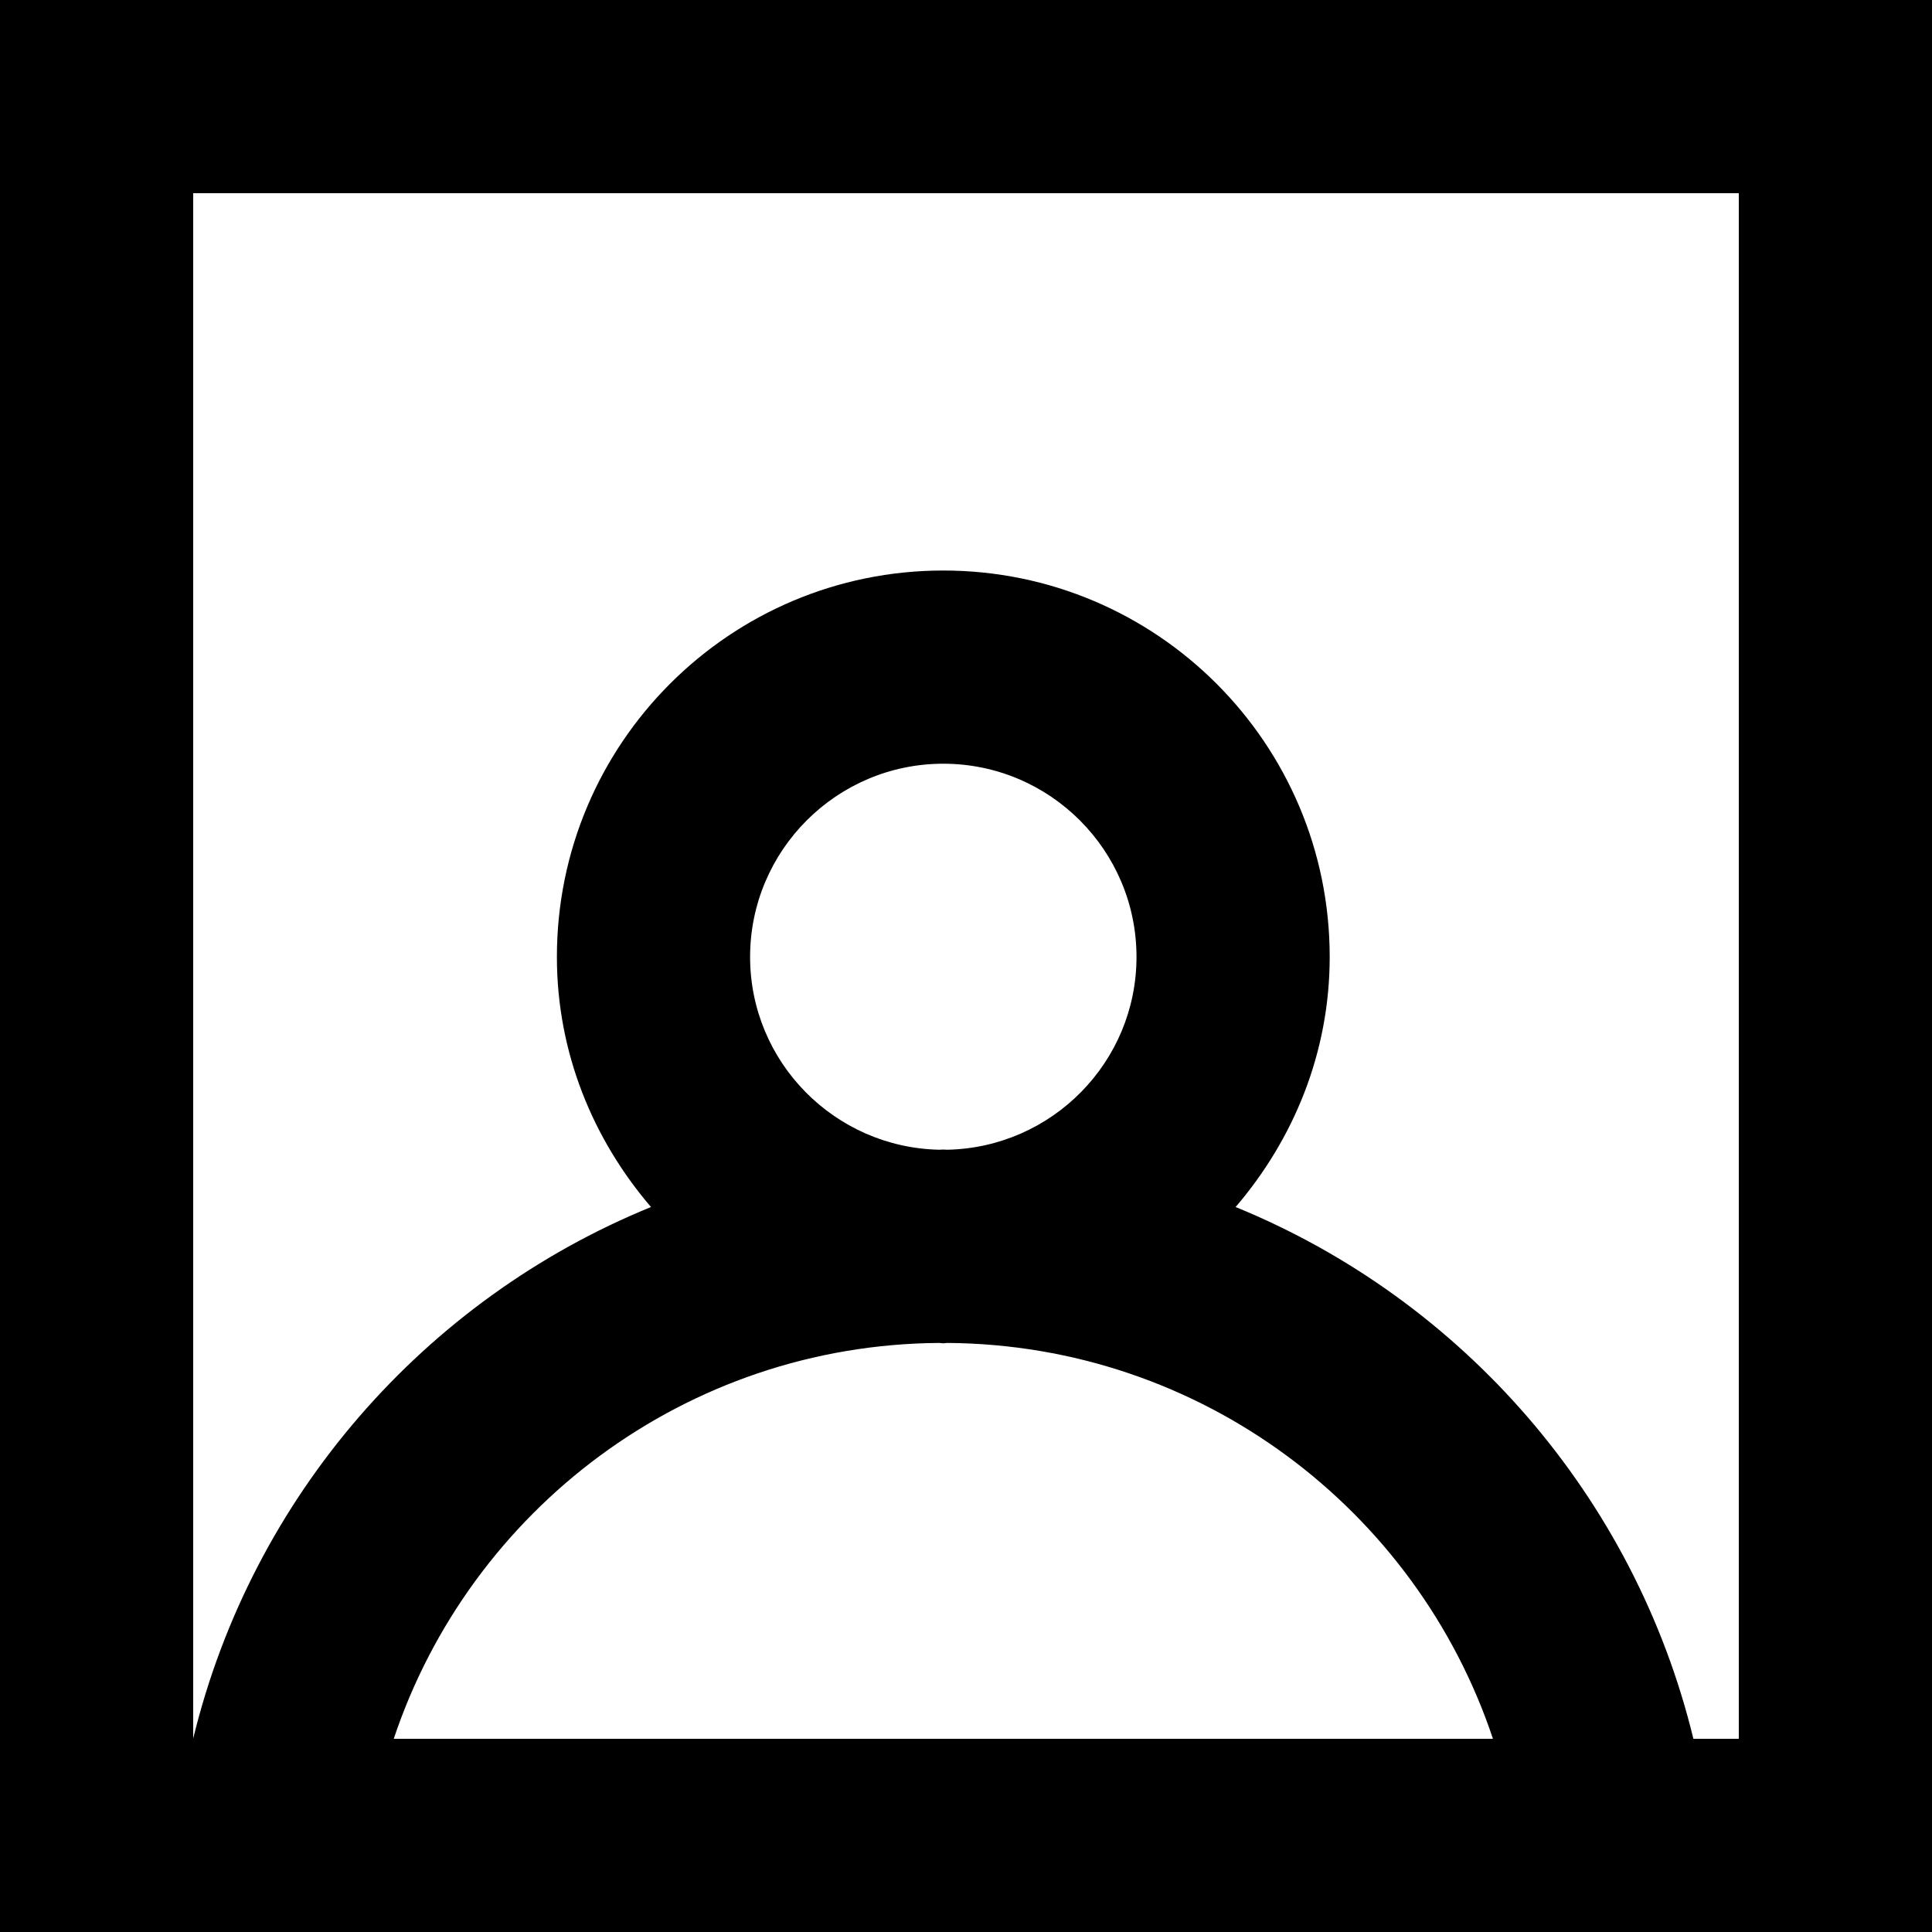
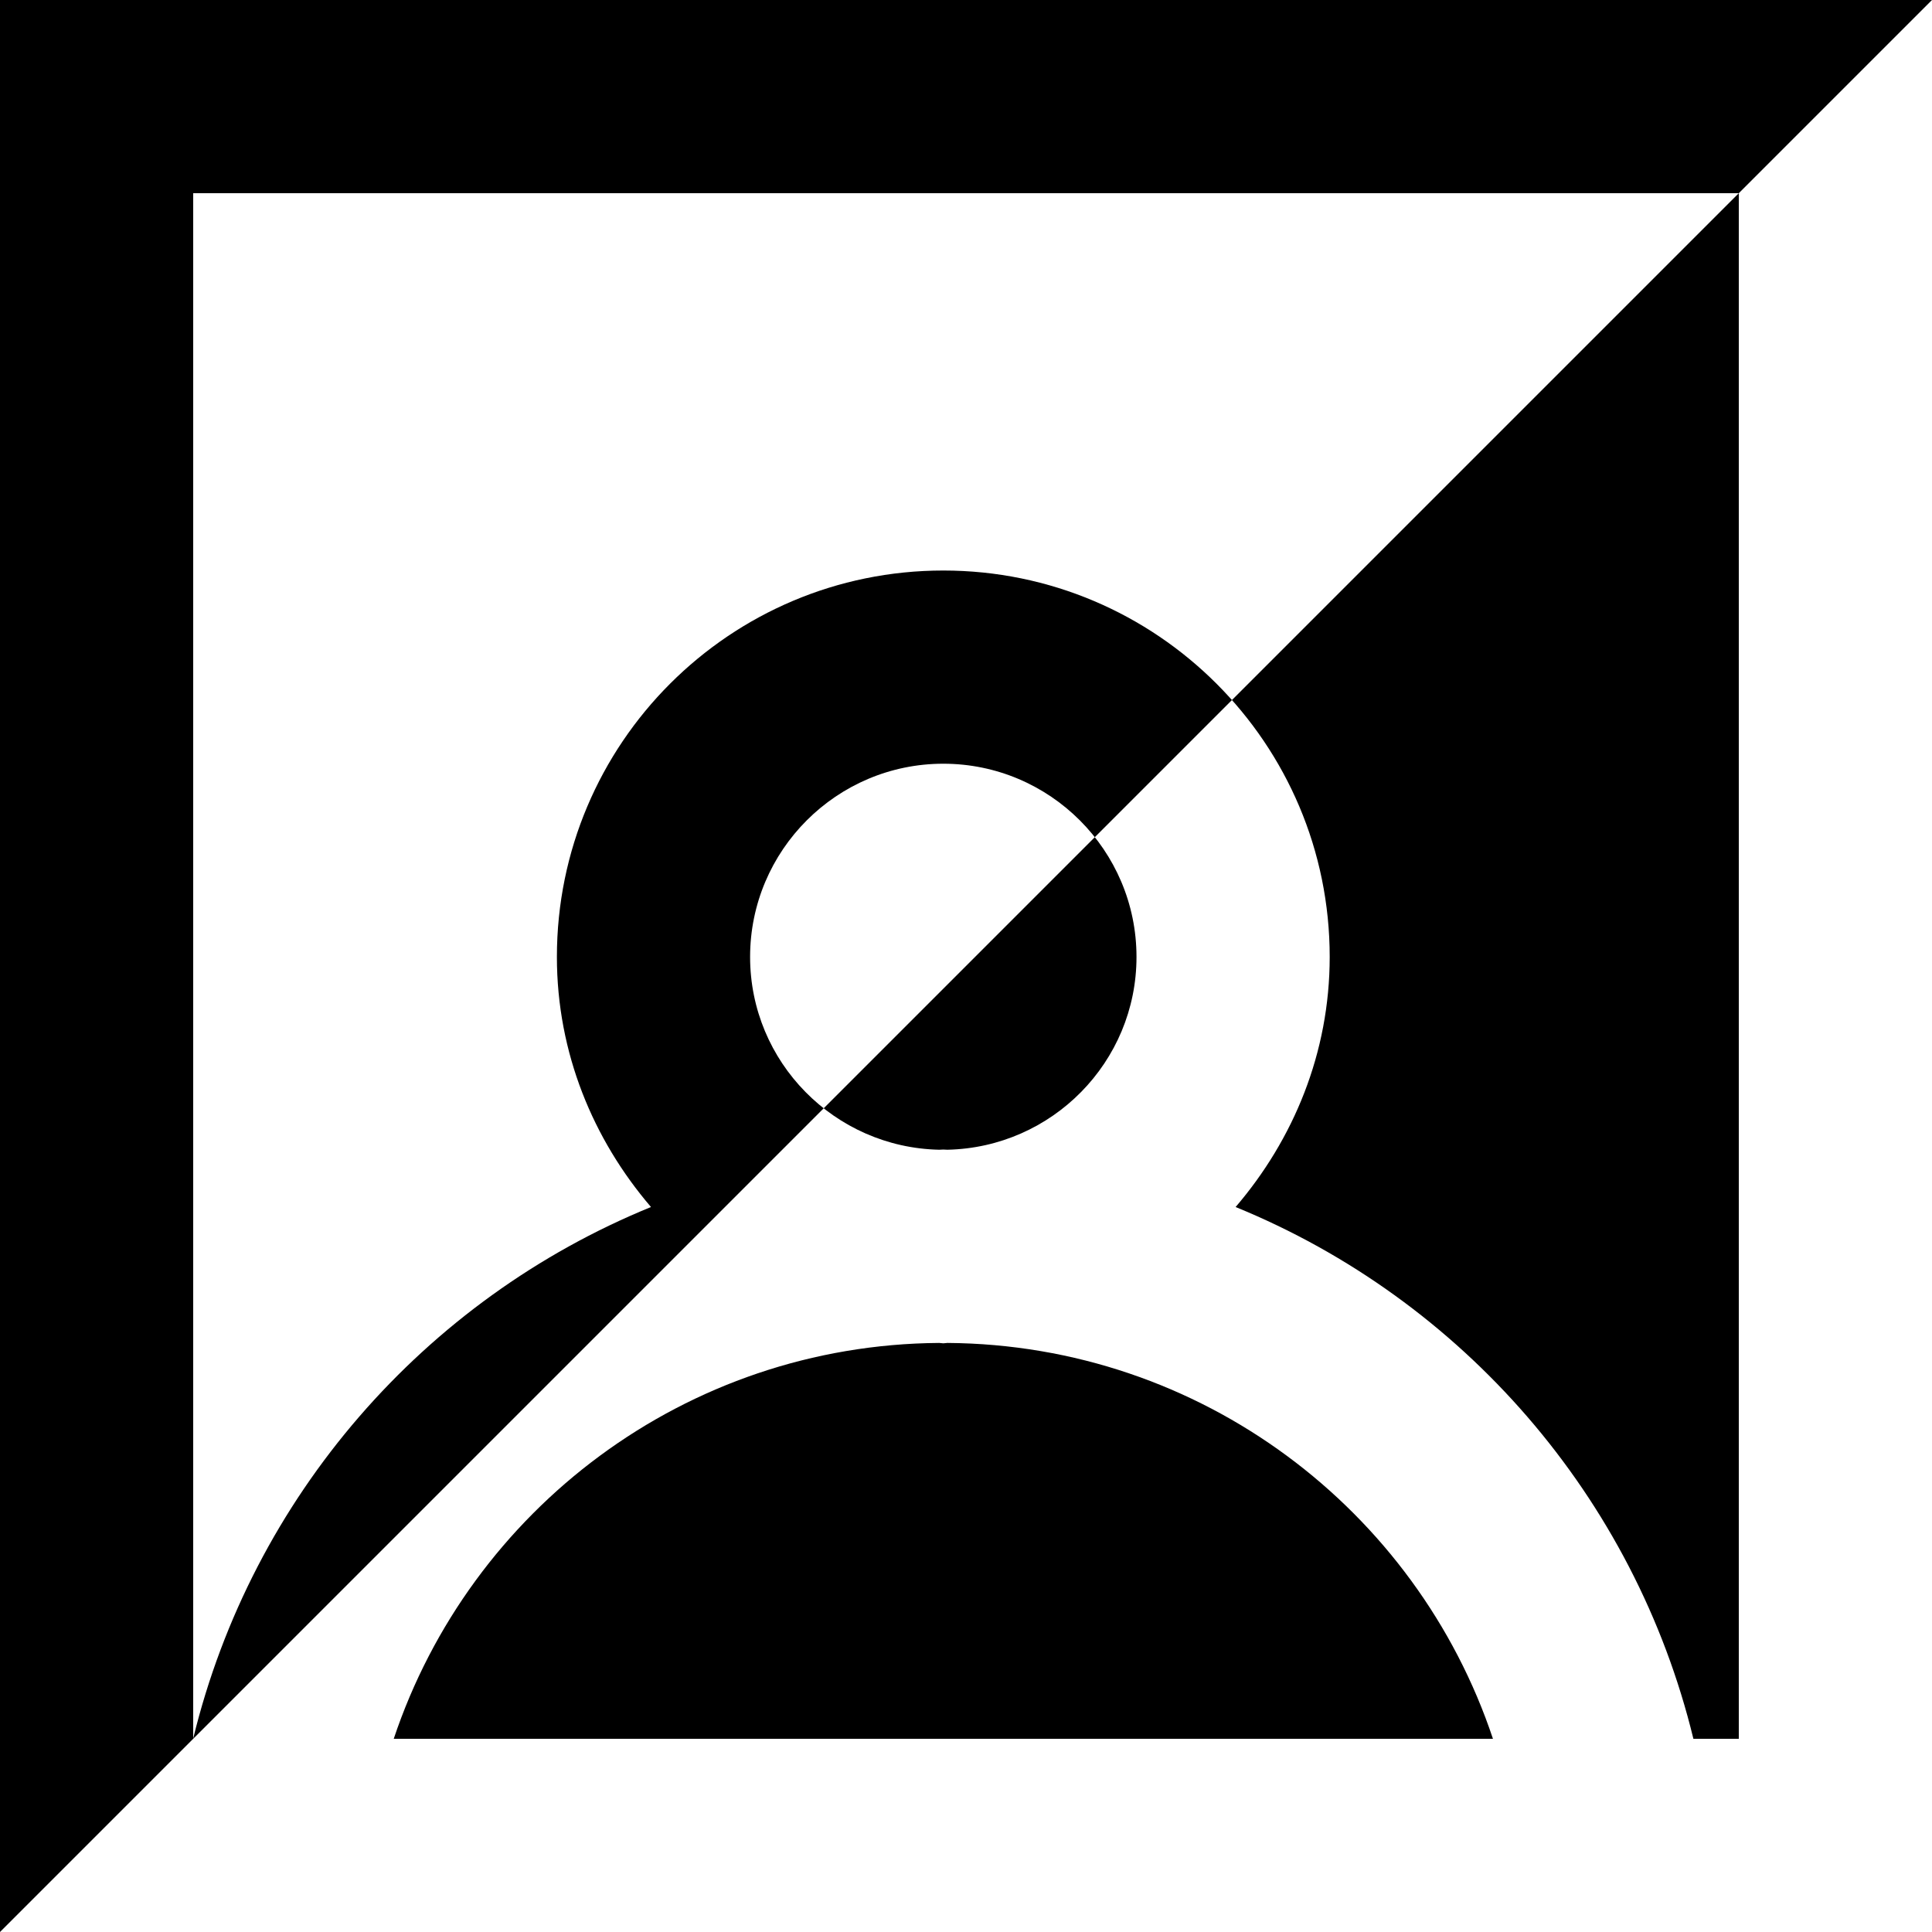
<svg xmlns="http://www.w3.org/2000/svg" width="800px" height="800px" viewBox="0 0 20 20" version="1.1">
  <title>profile_image [#1348]</title>
  <desc>Created with Sketch.</desc>
  <defs>

</defs>
  <g id="Page-1" stroke="none" stroke-width="1" fill="none" fill-rule="evenodd">
    <g id="Dribbble-Light-Preview" transform="translate(-300, -2119)" fill="#000000">
      <g id="icons" transform="translate(56, 160)">
-         <path d="M262,1977 L261.53,1977 C260.921,1974.495 259.138,1972.454 256.791,1971.495 C257.39,1970.796 257.765,1969.899 257.765,1968.906 C257.765,1966.697 255.974,1964.906 253.765,1964.906 C251.556,1964.906 249.765,1966.697 249.765,1968.906 C249.765,1969.899 250.14,1970.796 250.739,1971.495 C248.392,1972.453 246.609,1974.493 246,1976.997 L246,1961 L262,1961 L262,1977 Z M251.765,1968.906 C251.765,1967.803 252.662,1966.906 253.765,1966.906 C254.868,1966.906 255.765,1967.803 255.765,1968.906 C255.765,1969.995 254.89,1970.879 253.807,1970.902 C253.793,1970.902 253.779,1970.9 253.765,1970.9 C253.751,1970.9 253.737,1970.902 253.723,1970.902 C252.64,1970.879 251.765,1969.995 251.765,1968.906 L251.765,1968.906 Z M248.076,1977 C248.867,1974.632 251.095,1972.92 253.723,1972.902 C253.737,1972.902 253.75,1972.906 253.765,1972.906 C253.78,1972.906 253.793,1972.902 253.807,1972.902 C256.436,1972.92 258.665,1974.632 259.455,1977 L248.076,1977 Z M244,1979 L264,1979 L264,1959 L244,1959 L244,1979 Z" id="profile_image-[#1348]">
+         <path d="M262,1977 L261.53,1977 C260.921,1974.495 259.138,1972.454 256.791,1971.495 C257.39,1970.796 257.765,1969.899 257.765,1968.906 C257.765,1966.697 255.974,1964.906 253.765,1964.906 C251.556,1964.906 249.765,1966.697 249.765,1968.906 C249.765,1969.899 250.14,1970.796 250.739,1971.495 C248.392,1972.453 246.609,1974.493 246,1976.997 L246,1961 L262,1961 L262,1977 Z M251.765,1968.906 C251.765,1967.803 252.662,1966.906 253.765,1966.906 C254.868,1966.906 255.765,1967.803 255.765,1968.906 C255.765,1969.995 254.89,1970.879 253.807,1970.902 C253.793,1970.902 253.779,1970.9 253.765,1970.9 C253.751,1970.9 253.737,1970.902 253.723,1970.902 C252.64,1970.879 251.765,1969.995 251.765,1968.906 L251.765,1968.906 Z M248.076,1977 C248.867,1974.632 251.095,1972.92 253.723,1972.902 C253.737,1972.902 253.75,1972.906 253.765,1972.906 C253.78,1972.906 253.793,1972.902 253.807,1972.902 C256.436,1972.92 258.665,1974.632 259.455,1977 L248.076,1977 Z M244,1979 L264,1959 L244,1959 L244,1979 Z" id="profile_image-[#1348]">

</path>
      </g>
    </g>
  </g>
</svg>